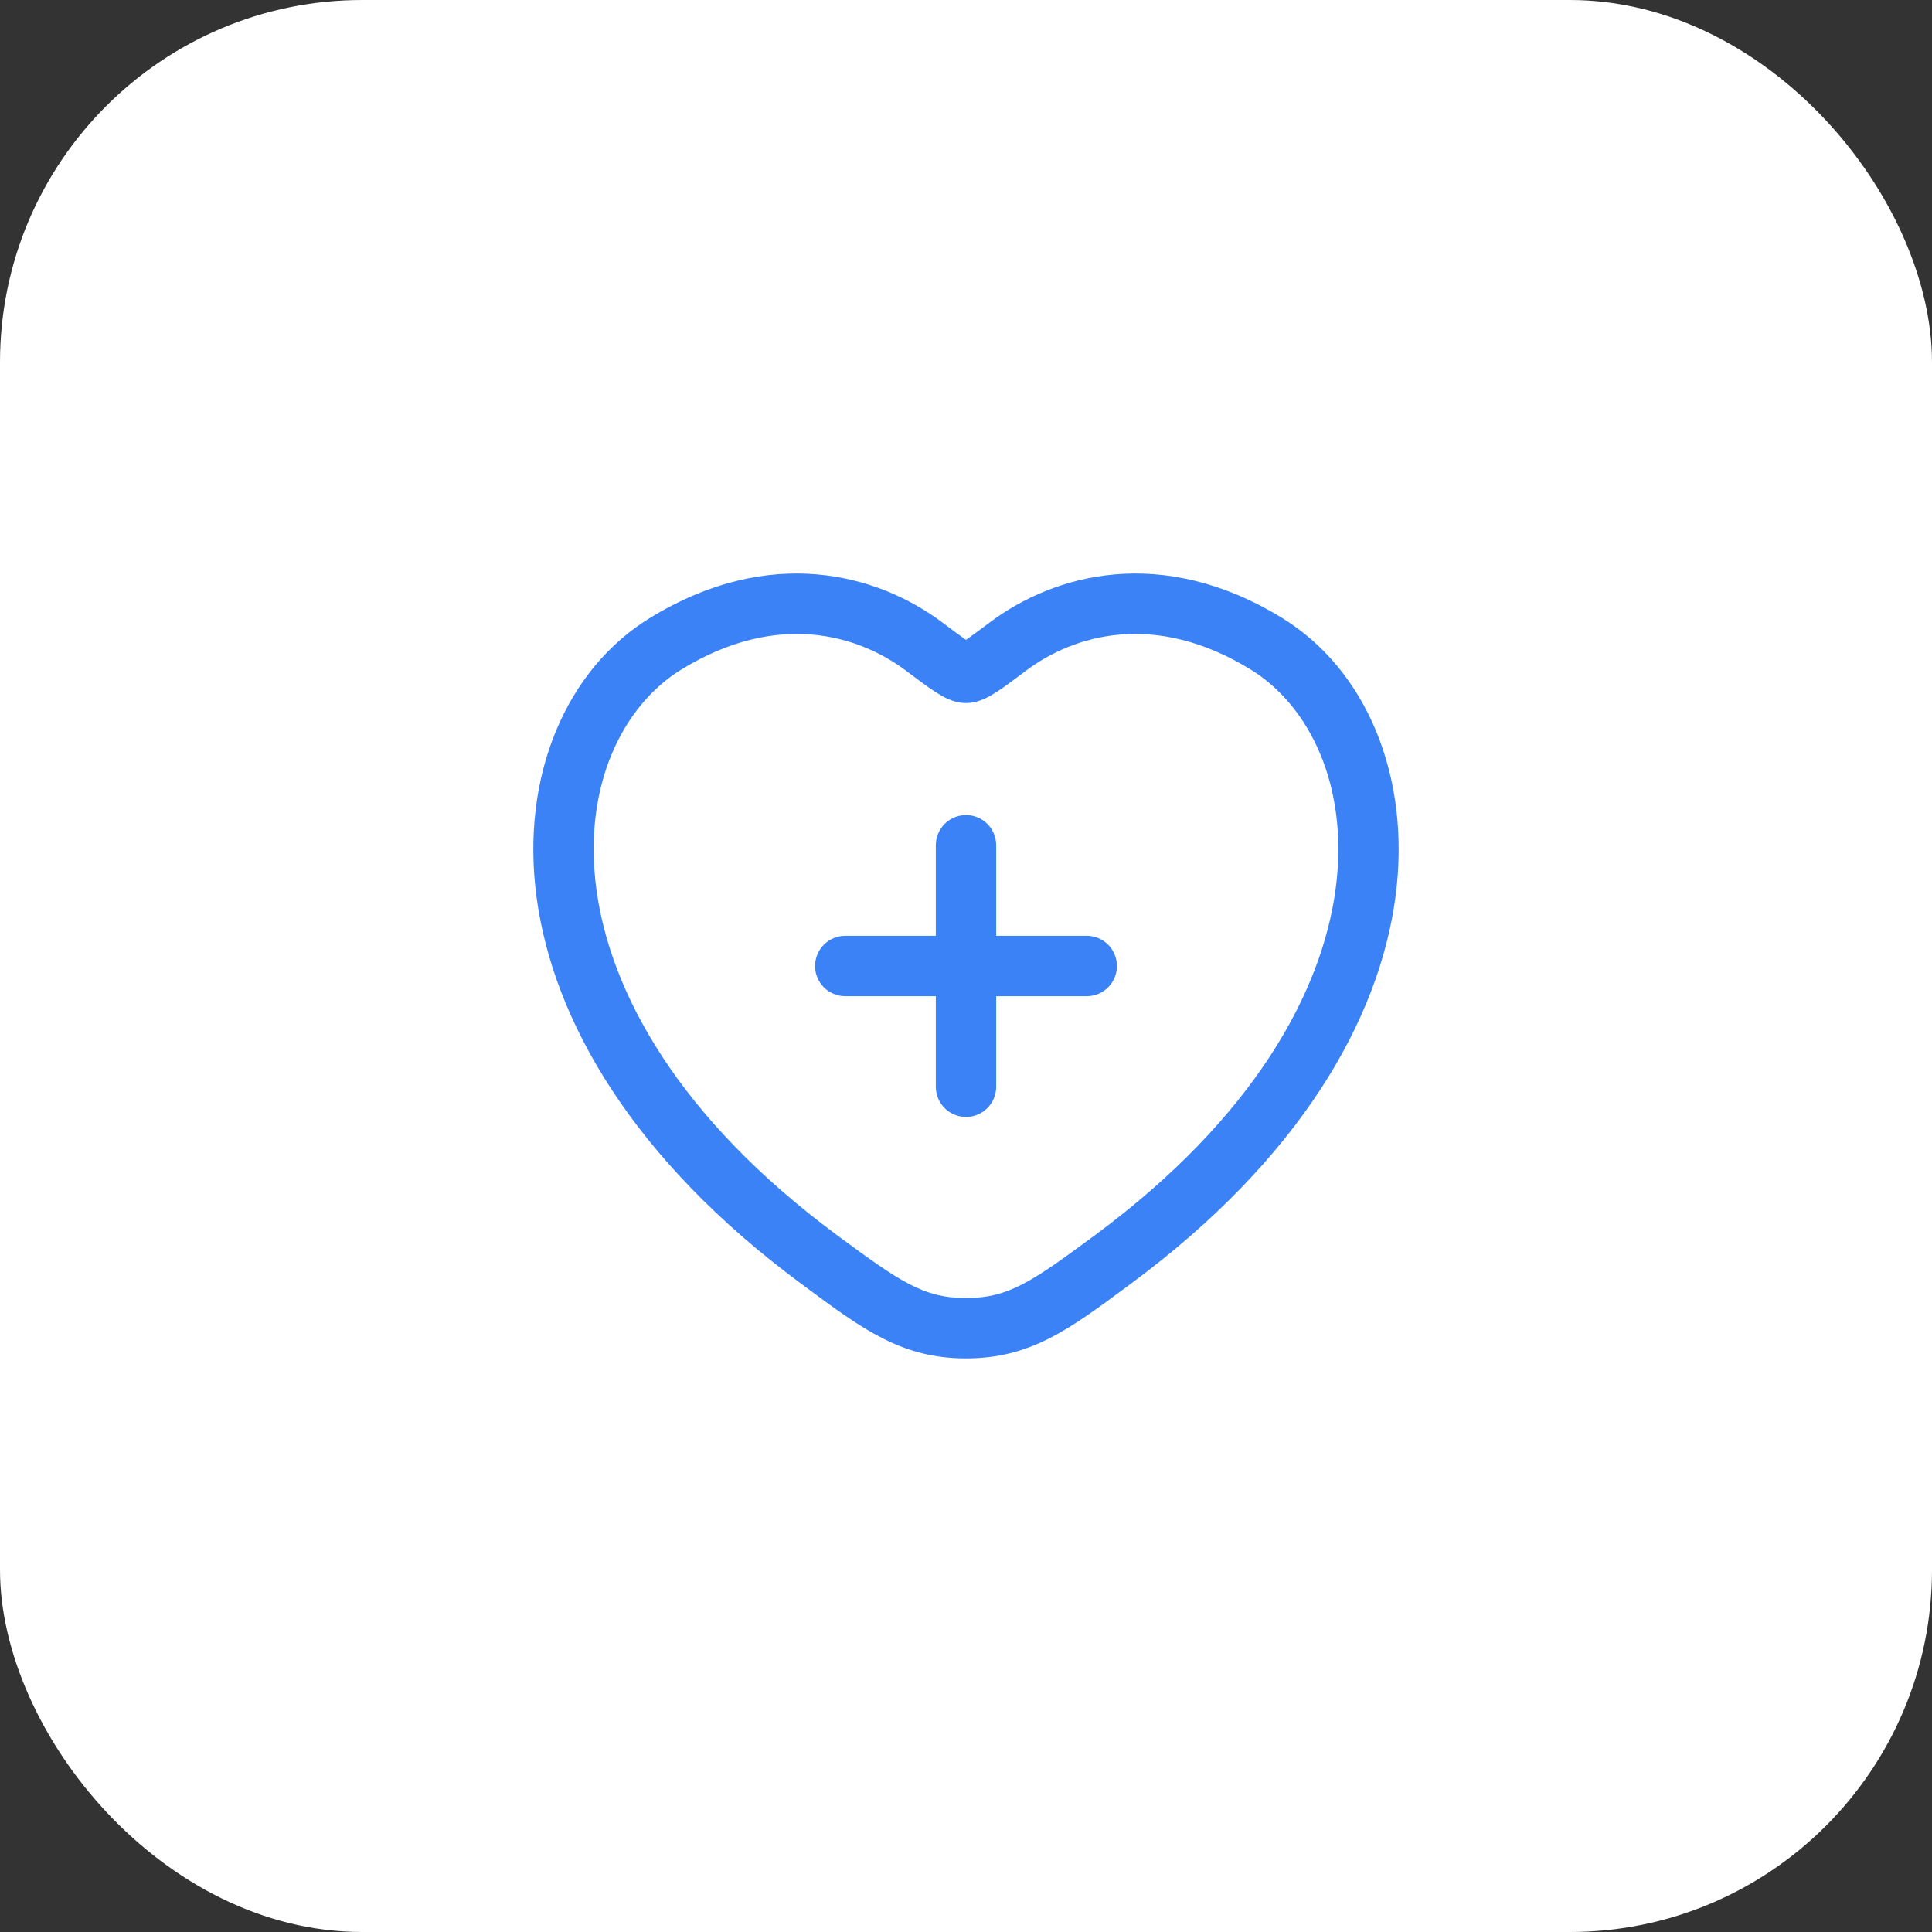
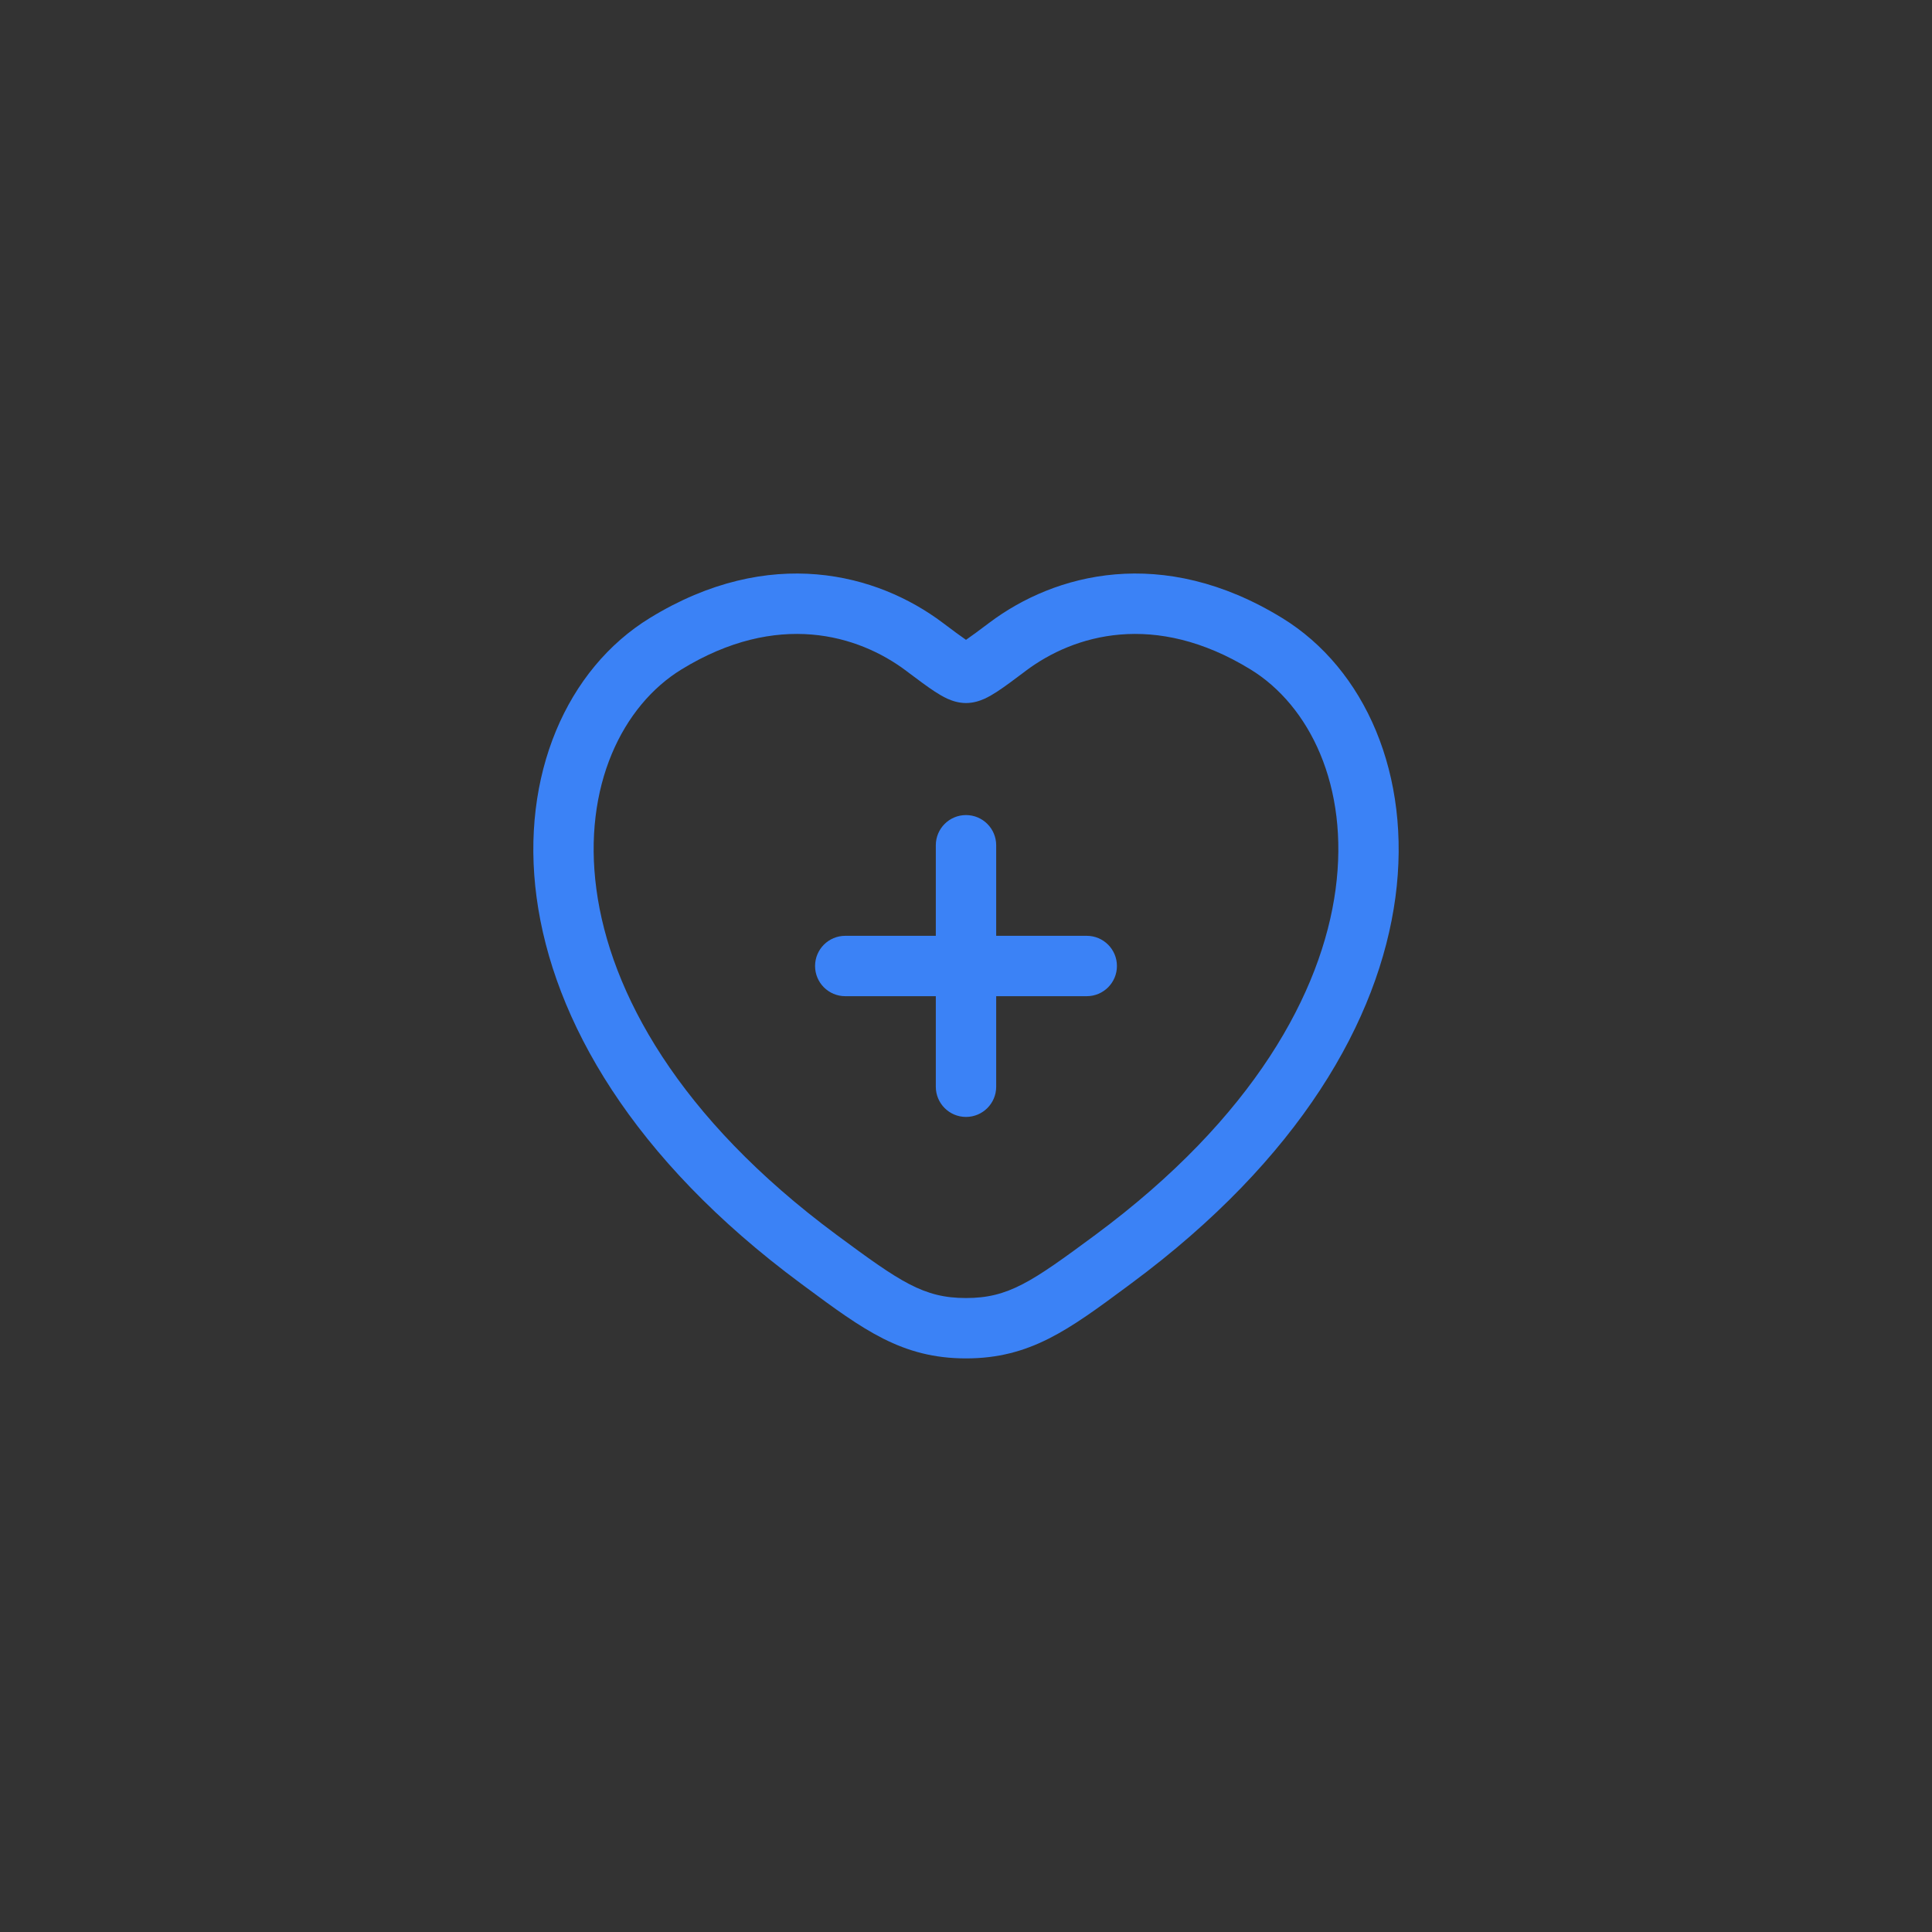
<svg xmlns="http://www.w3.org/2000/svg" width="56" height="56" viewBox="0 0 56 56" fill="none">
  <rect x="0" y="0" width="56" height="56" fill="#333333" stroke="none" />
-   <rect width="56" height="56" rx="10.5" fill="white" />
  <path d="M28.682 18.046C30.566 16.63 33.686 15.78 37.164 17.913C39.569 19.388 40.922 22.47 40.447 26.01C39.97 29.567 37.667 33.591 32.791 37.2C32.75 37.23 32.71 37.26 32.67 37.29C30.977 38.544 29.855 39.374 28 39.374C26.145 39.374 25.023 38.544 23.33 37.29C23.29 37.26 23.25 37.23 23.209 37.2C18.333 33.591 16.03 29.567 15.553 26.01C15.078 22.47 16.431 19.388 18.836 17.913C22.314 15.78 25.433 16.63 27.318 18.046C27.628 18.279 27.842 18.438 28 18.546C28.158 18.438 28.372 18.279 28.682 18.046ZM36.249 19.405C33.47 17.7 31.128 18.397 29.732 19.445L29.708 19.464C29.393 19.701 29.121 19.904 28.904 20.046C28.792 20.119 28.667 20.194 28.538 20.253C28.415 20.308 28.226 20.378 28 20.378C27.774 20.378 27.585 20.308 27.462 20.253C27.333 20.194 27.208 20.119 27.096 20.046C26.879 19.904 26.607 19.701 26.292 19.464L26.268 19.445C24.872 18.397 22.53 17.7 19.751 19.405C18.05 20.449 16.885 22.781 17.287 25.777C17.687 28.756 19.656 32.392 24.25 35.793C26.096 37.159 26.77 37.624 28 37.624C29.23 37.624 29.904 37.159 31.75 35.793C36.344 32.392 38.313 28.756 38.713 25.777C39.115 22.781 37.95 20.449 36.249 19.405ZM28 23.625C28.483 23.625 28.875 24.017 28.875 24.5V27.125H31.5C31.983 27.125 32.375 27.517 32.375 28C32.375 28.483 31.983 28.875 31.5 28.875H28.875V31.5C28.875 31.983 28.483 32.375 28 32.375C27.517 32.375 27.125 31.983 27.125 31.5V28.875H24.5C24.017 28.875 23.625 28.483 23.625 28C23.625 27.517 24.017 27.125 24.5 27.125H27.125V24.5C27.125 24.017 27.517 23.625 28 23.625Z" fill="#3B82F6" />
</svg>